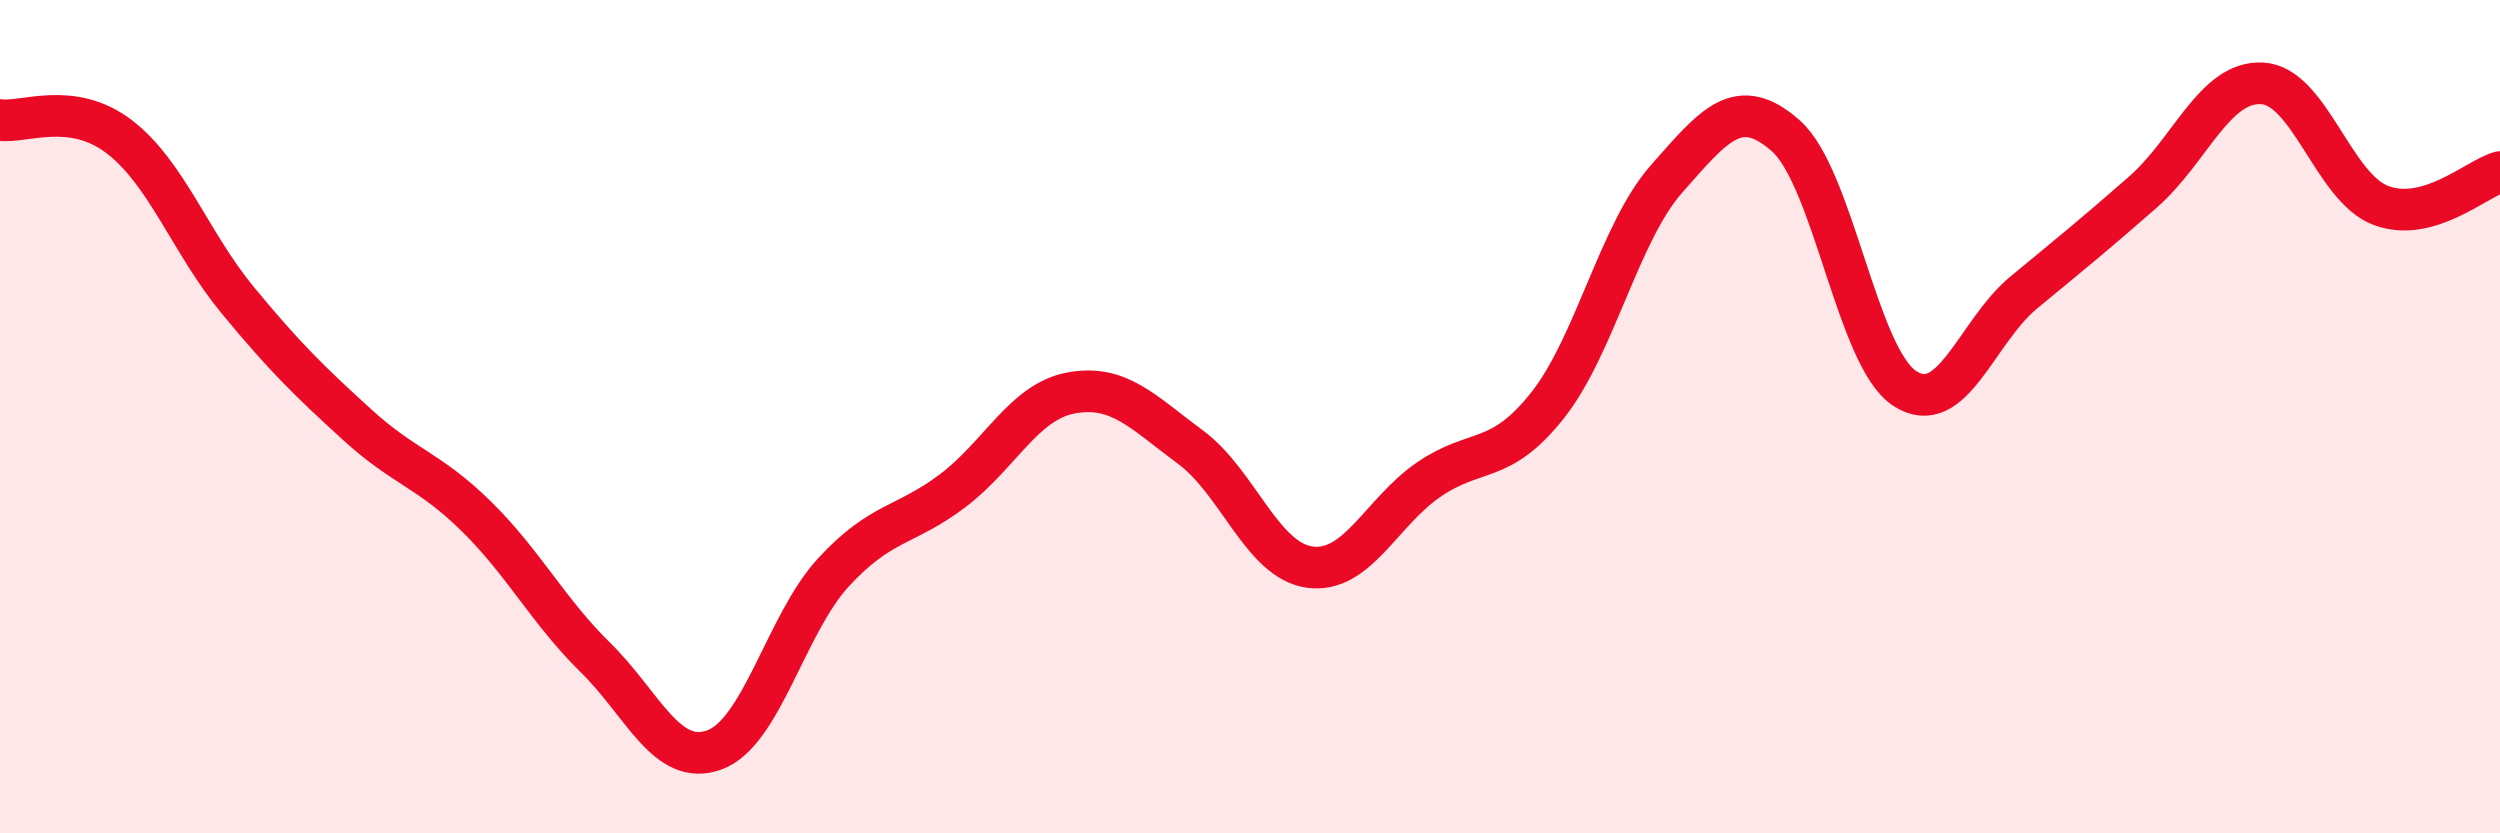
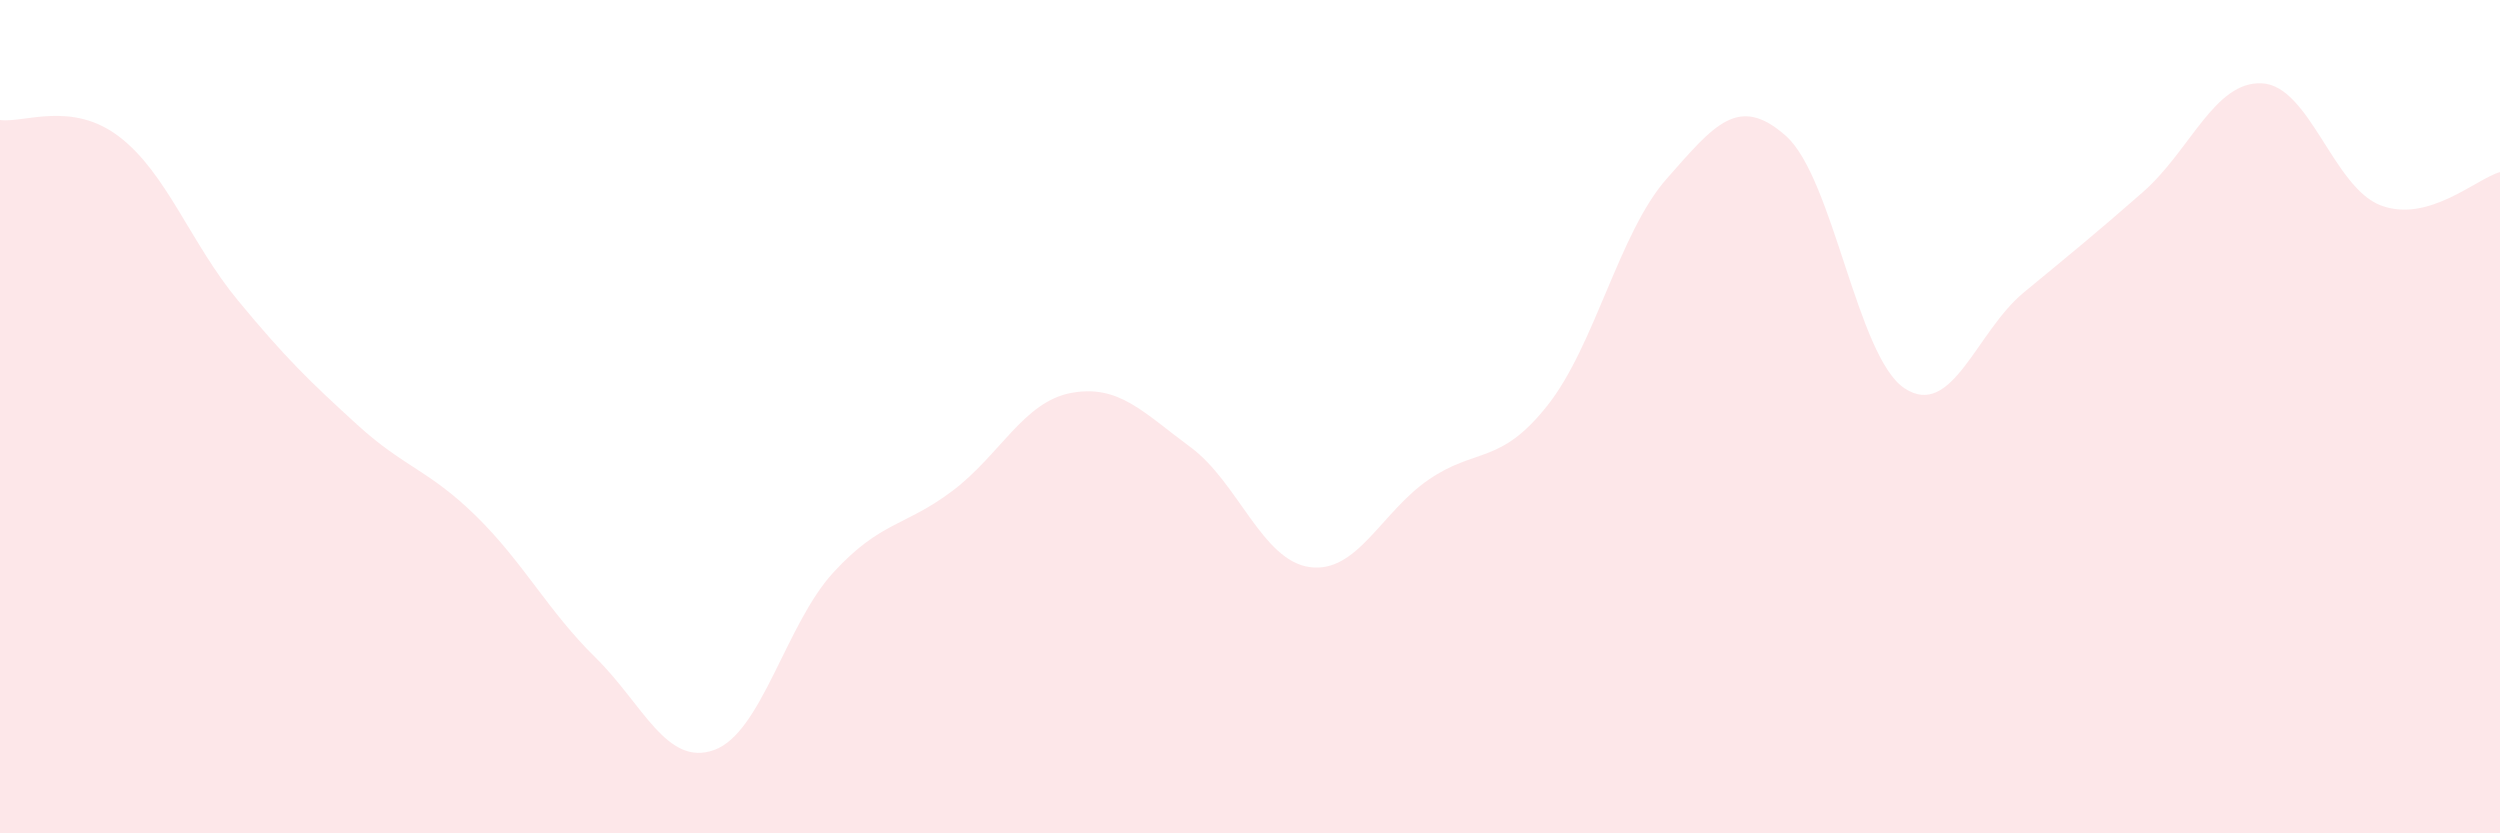
<svg xmlns="http://www.w3.org/2000/svg" width="60" height="20" viewBox="0 0 60 20">
  <path d="M 0,2.88 C 0.57,2.96 1.72,2.41 2.86,3.28 C 4,4.15 4.57,5.83 5.71,7.21 C 6.85,8.59 7.43,9.15 8.57,10.19 C 9.71,11.23 10.29,11.27 11.43,12.39 C 12.57,13.51 13.15,14.66 14.29,15.78 C 15.43,16.9 16,18.41 17.14,18 C 18.28,17.59 18.86,14.98 20,13.74 C 21.14,12.5 21.72,12.64 22.86,11.78 C 24,10.92 24.57,9.64 25.71,9.43 C 26.85,9.22 27.43,9.89 28.57,10.73 C 29.71,11.57 30.29,13.45 31.43,13.61 C 32.57,13.77 33.15,12.29 34.29,11.51 C 35.43,10.73 36,11.17 37.14,9.73 C 38.28,8.29 38.86,5.58 40,4.29 C 41.14,3 41.72,2.25 42.86,3.26 C 44,4.27 44.57,8.57 45.71,9.32 C 46.85,10.07 47.43,7.96 48.57,7.02 C 49.71,6.08 50.29,5.61 51.43,4.61 C 52.57,3.61 53.15,1.94 54.29,2 C 55.43,2.06 56,4.5 57.14,4.93 C 58.28,5.36 59.43,4.29 60,4.13L60 20L0 20Z" fill="#EB0A25" opacity="0.1" stroke-linecap="round" stroke-linejoin="round" />
-   <path d="M 0,2.88 C 0.57,2.96 1.72,2.41 2.86,3.28 C 4,4.15 4.57,5.83 5.71,7.21 C 6.85,8.59 7.43,9.15 8.57,10.19 C 9.71,11.23 10.29,11.27 11.43,12.39 C 12.57,13.51 13.15,14.66 14.29,15.78 C 15.43,16.9 16,18.41 17.14,18 C 18.28,17.59 18.86,14.98 20,13.74 C 21.14,12.5 21.72,12.64 22.86,11.78 C 24,10.92 24.57,9.64 25.71,9.43 C 26.85,9.22 27.43,9.89 28.57,10.73 C 29.71,11.57 30.29,13.45 31.43,13.61 C 32.57,13.77 33.15,12.29 34.29,11.51 C 35.43,10.73 36,11.17 37.14,9.73 C 38.28,8.29 38.86,5.58 40,4.29 C 41.14,3 41.72,2.25 42.86,3.26 C 44,4.27 44.57,8.57 45.71,9.32 C 46.85,10.07 47.43,7.96 48.57,7.02 C 49.71,6.08 50.29,5.61 51.43,4.61 C 52.57,3.61 53.15,1.94 54.29,2 C 55.43,2.06 56,4.5 57.14,4.93 C 58.28,5.36 59.43,4.29 60,4.13" stroke="#EB0A25" stroke-width="1" fill="none" stroke-linecap="round" stroke-linejoin="round" />
</svg>